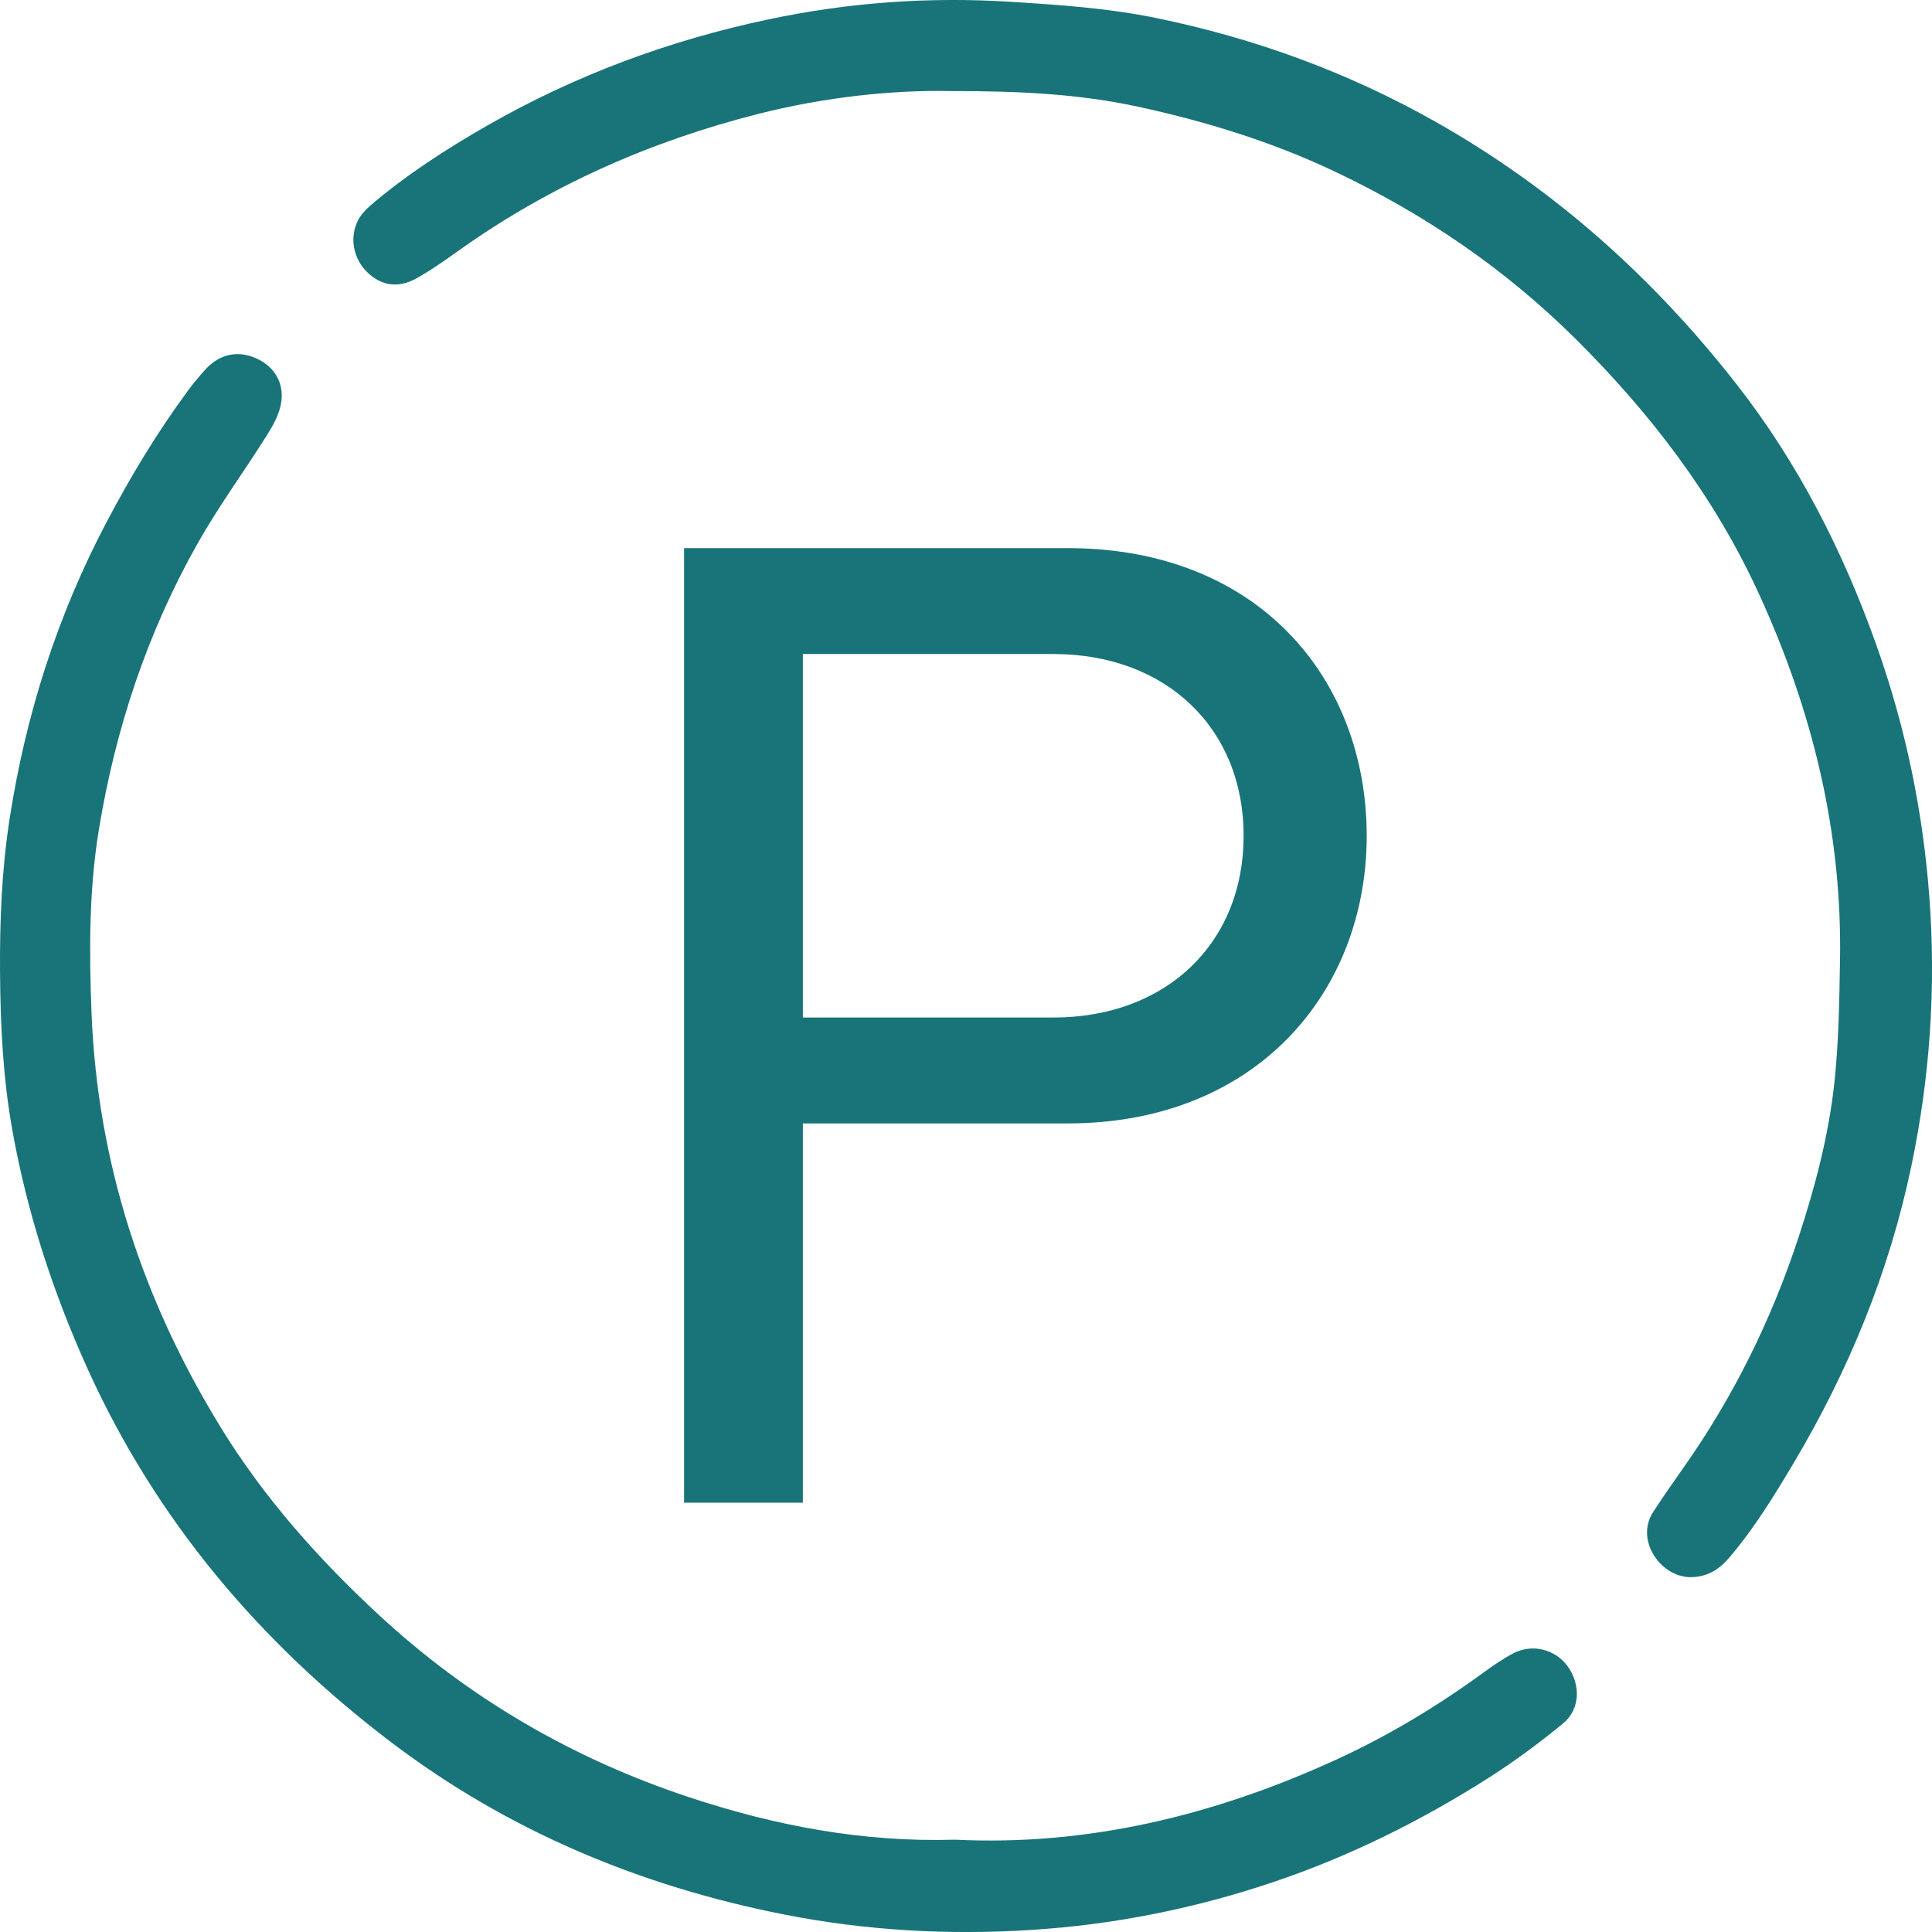
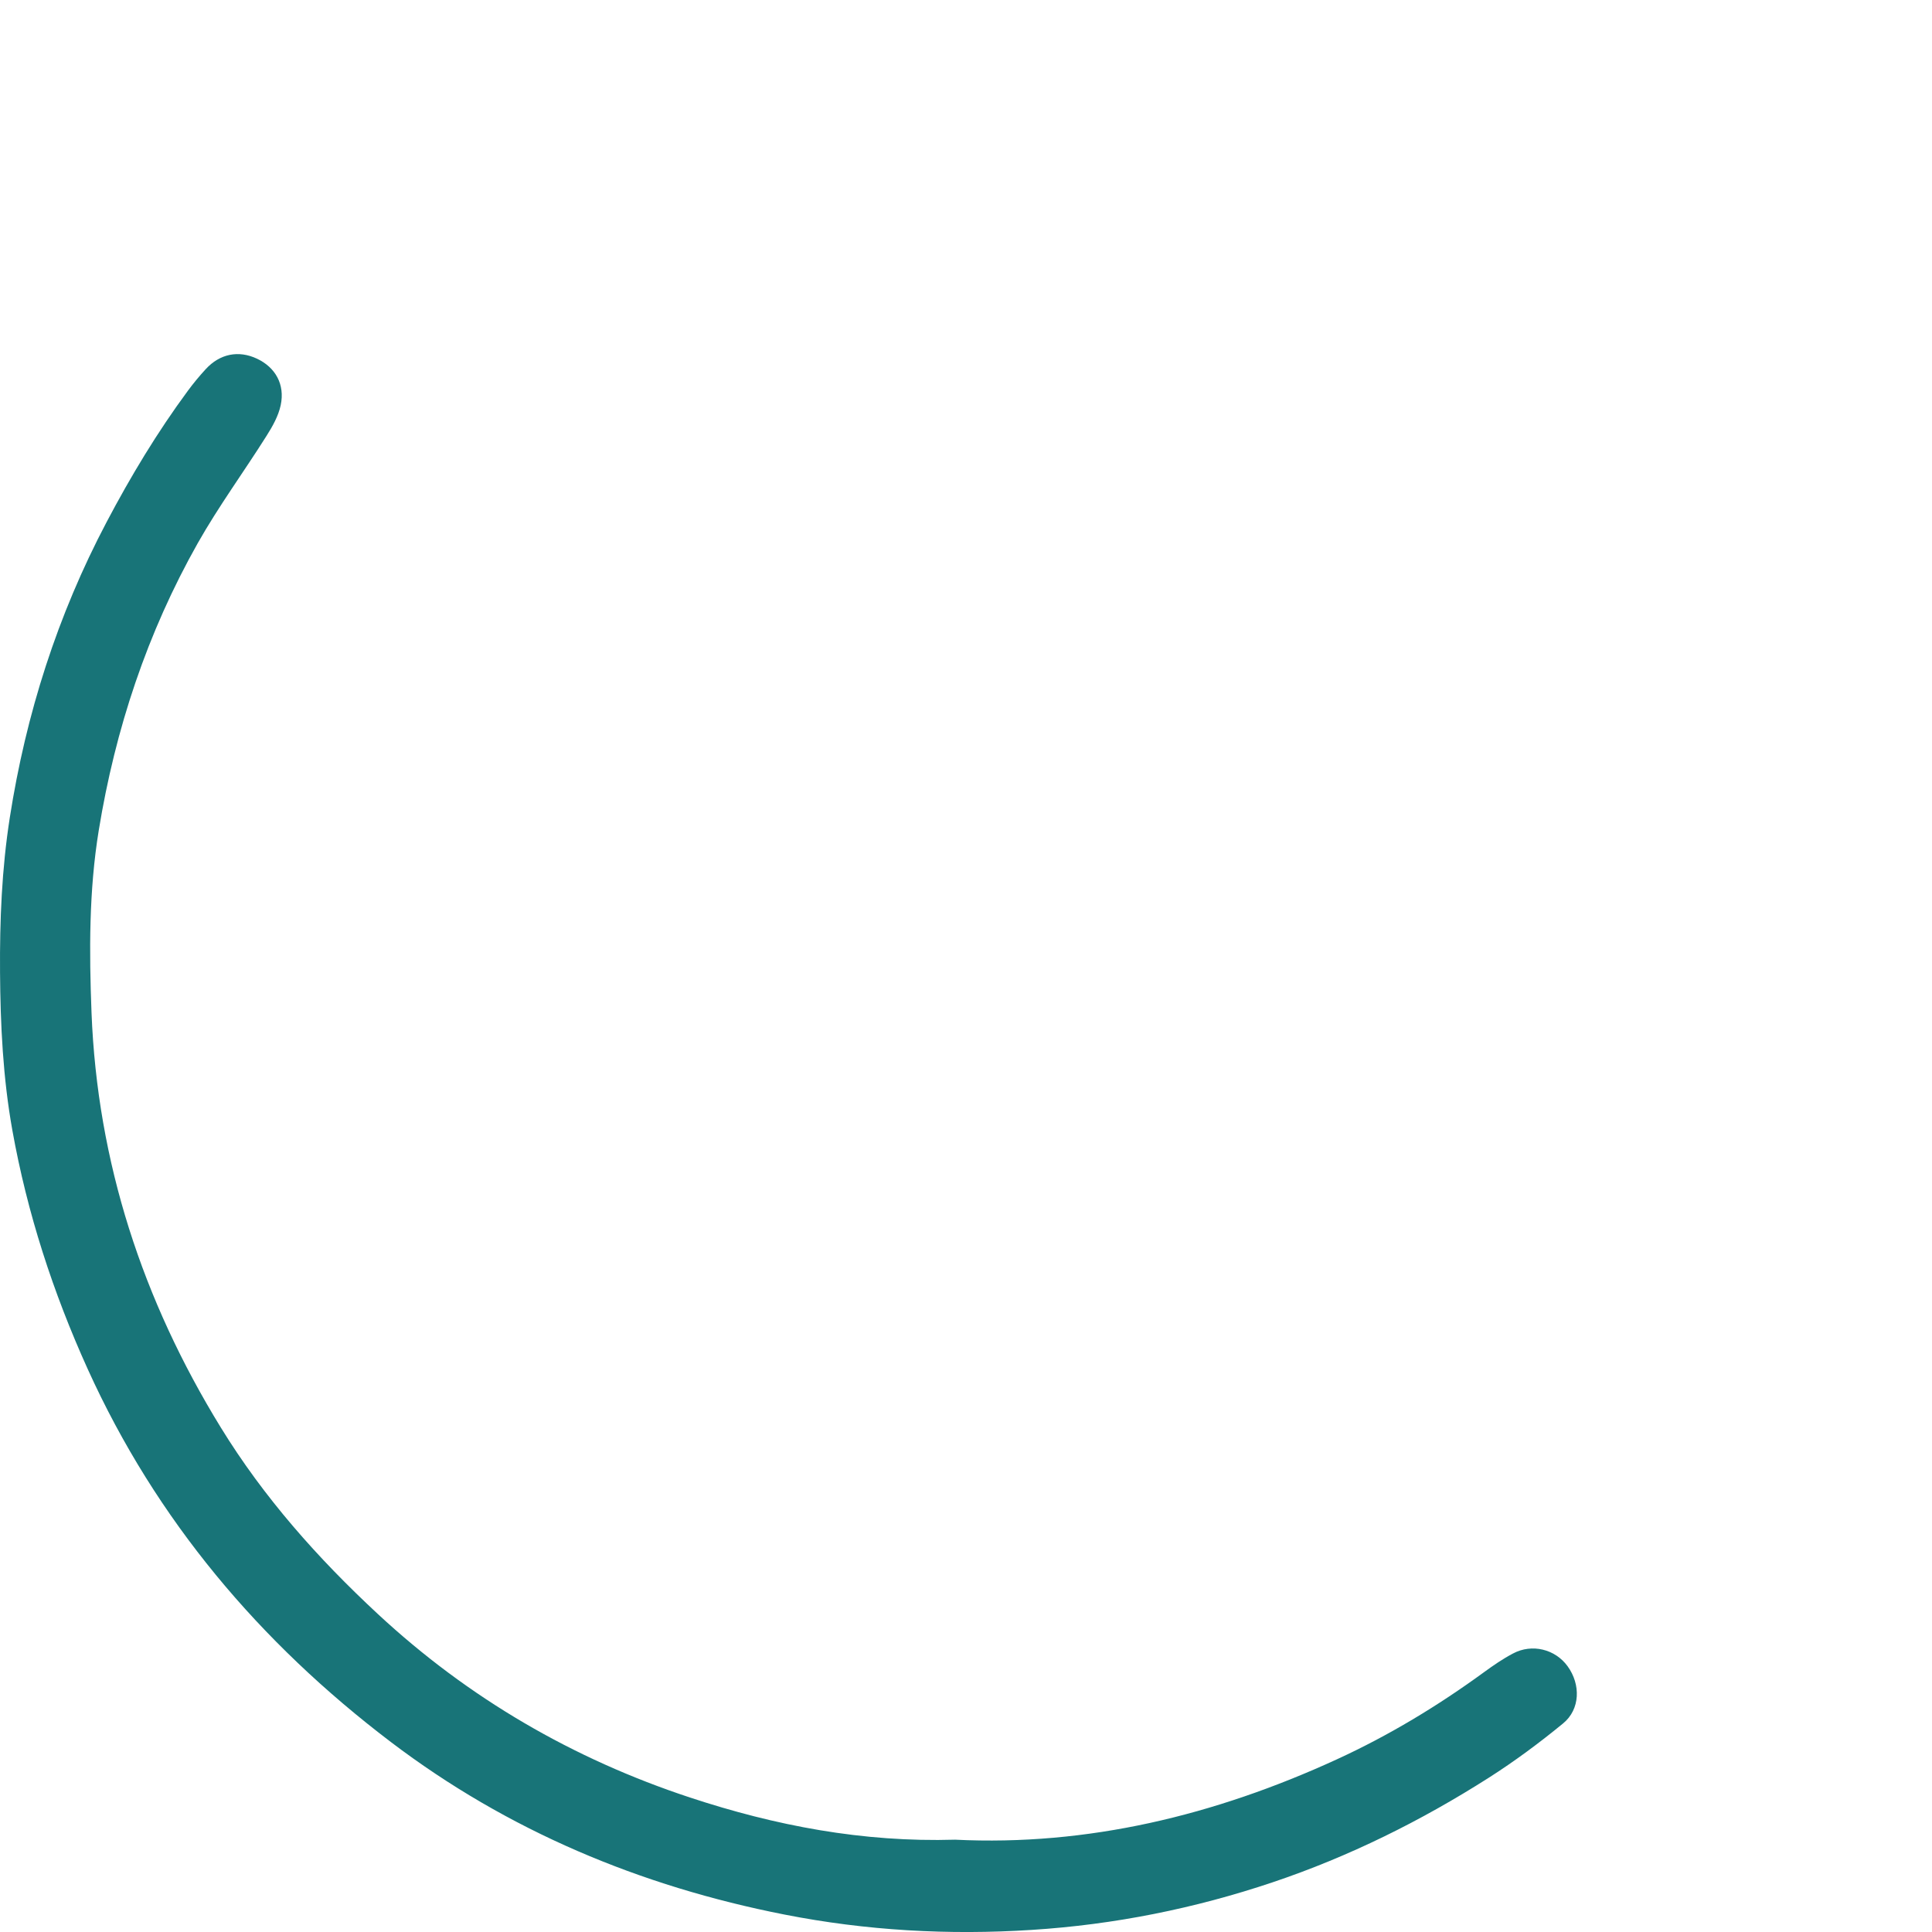
<svg xmlns="http://www.w3.org/2000/svg" width="54" height="54" viewBox="0 0 54 54" fill="none">
-   <path d="M26.529 2.545C24.962 2.514 23.06 2.709 21.184 3.186C18.177 3.95 15.386 5.183 12.85 6.982C12.453 7.265 12.054 7.55 11.63 7.785C11.115 8.07 10.638 7.981 10.25 7.594C9.872 7.216 9.764 6.633 10.007 6.158C10.085 6.007 10.208 5.869 10.338 5.757C11.349 4.89 12.464 4.171 13.616 3.511C16.076 2.102 18.703 1.128 21.474 0.543C23.701 0.071 25.949 -0.093 28.223 0.049C29.594 0.135 30.961 0.225 32.309 0.502C35.062 1.067 37.672 2.019 40.121 3.402C43.433 5.273 46.214 7.762 48.547 10.752C50.26 12.946 51.51 15.402 52.442 18.02C53.255 20.304 53.746 22.657 53.926 25.073C54.116 27.607 53.943 30.118 53.42 32.606C52.801 35.554 51.675 38.299 50.139 40.882C49.593 41.801 49.035 42.711 48.341 43.527C48.063 43.855 47.74 44.068 47.287 44.082C46.429 44.108 45.689 43.053 46.207 42.26C46.473 41.852 46.751 41.45 47.033 41.052C48.439 39.063 49.507 36.904 50.267 34.592C50.73 33.183 51.109 31.749 51.27 30.277C51.393 29.142 51.409 27.994 51.429 26.85C51.493 23.236 50.646 19.818 49.142 16.553C47.904 13.867 46.14 11.56 44.048 9.482C42.067 7.512 39.8 5.971 37.283 4.783C35.532 3.955 33.694 3.391 31.802 2.981C30.18 2.632 28.541 2.541 26.529 2.545Z" fill="#187478" />
  <path d="M26.697 51.42C30.399 51.601 33.952 50.74 37.357 49.178C38.818 48.508 40.185 47.682 41.483 46.735C41.741 46.547 42.006 46.365 42.288 46.216C42.82 45.932 43.469 46.094 43.815 46.572C44.185 47.082 44.17 47.775 43.69 48.169C43.027 48.714 42.332 49.229 41.609 49.69C39.712 50.898 37.707 51.892 35.573 52.61C33.387 53.345 31.144 53.794 28.842 53.941C26.517 54.091 24.21 53.962 21.924 53.512C17.899 52.721 14.192 51.172 10.922 48.688C7.265 45.91 4.366 42.49 2.453 38.269C1.481 36.123 0.761 33.908 0.345 31.59C0.083 30.127 0.011 28.651 0.001 27.169C-0.009 25.726 0.05 24.287 0.273 22.857C0.726 19.953 1.608 17.192 2.98 14.591C3.653 13.314 4.396 12.08 5.254 10.918C5.407 10.71 5.574 10.51 5.749 10.319C6.145 9.887 6.667 9.783 7.182 10.025C7.695 10.266 7.969 10.741 7.846 11.324C7.782 11.626 7.618 11.917 7.45 12.182C6.817 13.187 6.11 14.151 5.526 15.184C4.115 17.685 3.222 20.376 2.76 23.21C2.485 24.897 2.492 26.6 2.558 28.302C2.721 32.489 3.986 36.342 6.171 39.898C7.372 41.854 8.885 43.557 10.564 45.115C13.095 47.465 16.017 49.163 19.288 50.242C21.667 51.027 24.109 51.497 26.697 51.42Z" fill="#187478" />
-   <path d="M19.12 42H22.44V31.4H29.84C35.12 31.4 38.2 27.72 38.2 23.36C38.2 19 35.2 15.32 29.84 15.32H19.12V42ZM34.76 23.36C34.76 26.36 32.6 28.44 29.44 28.44H22.44V18.28H29.44C32.6 18.28 34.76 20.36 34.76 23.36Z" fill="#187478" />
</svg>